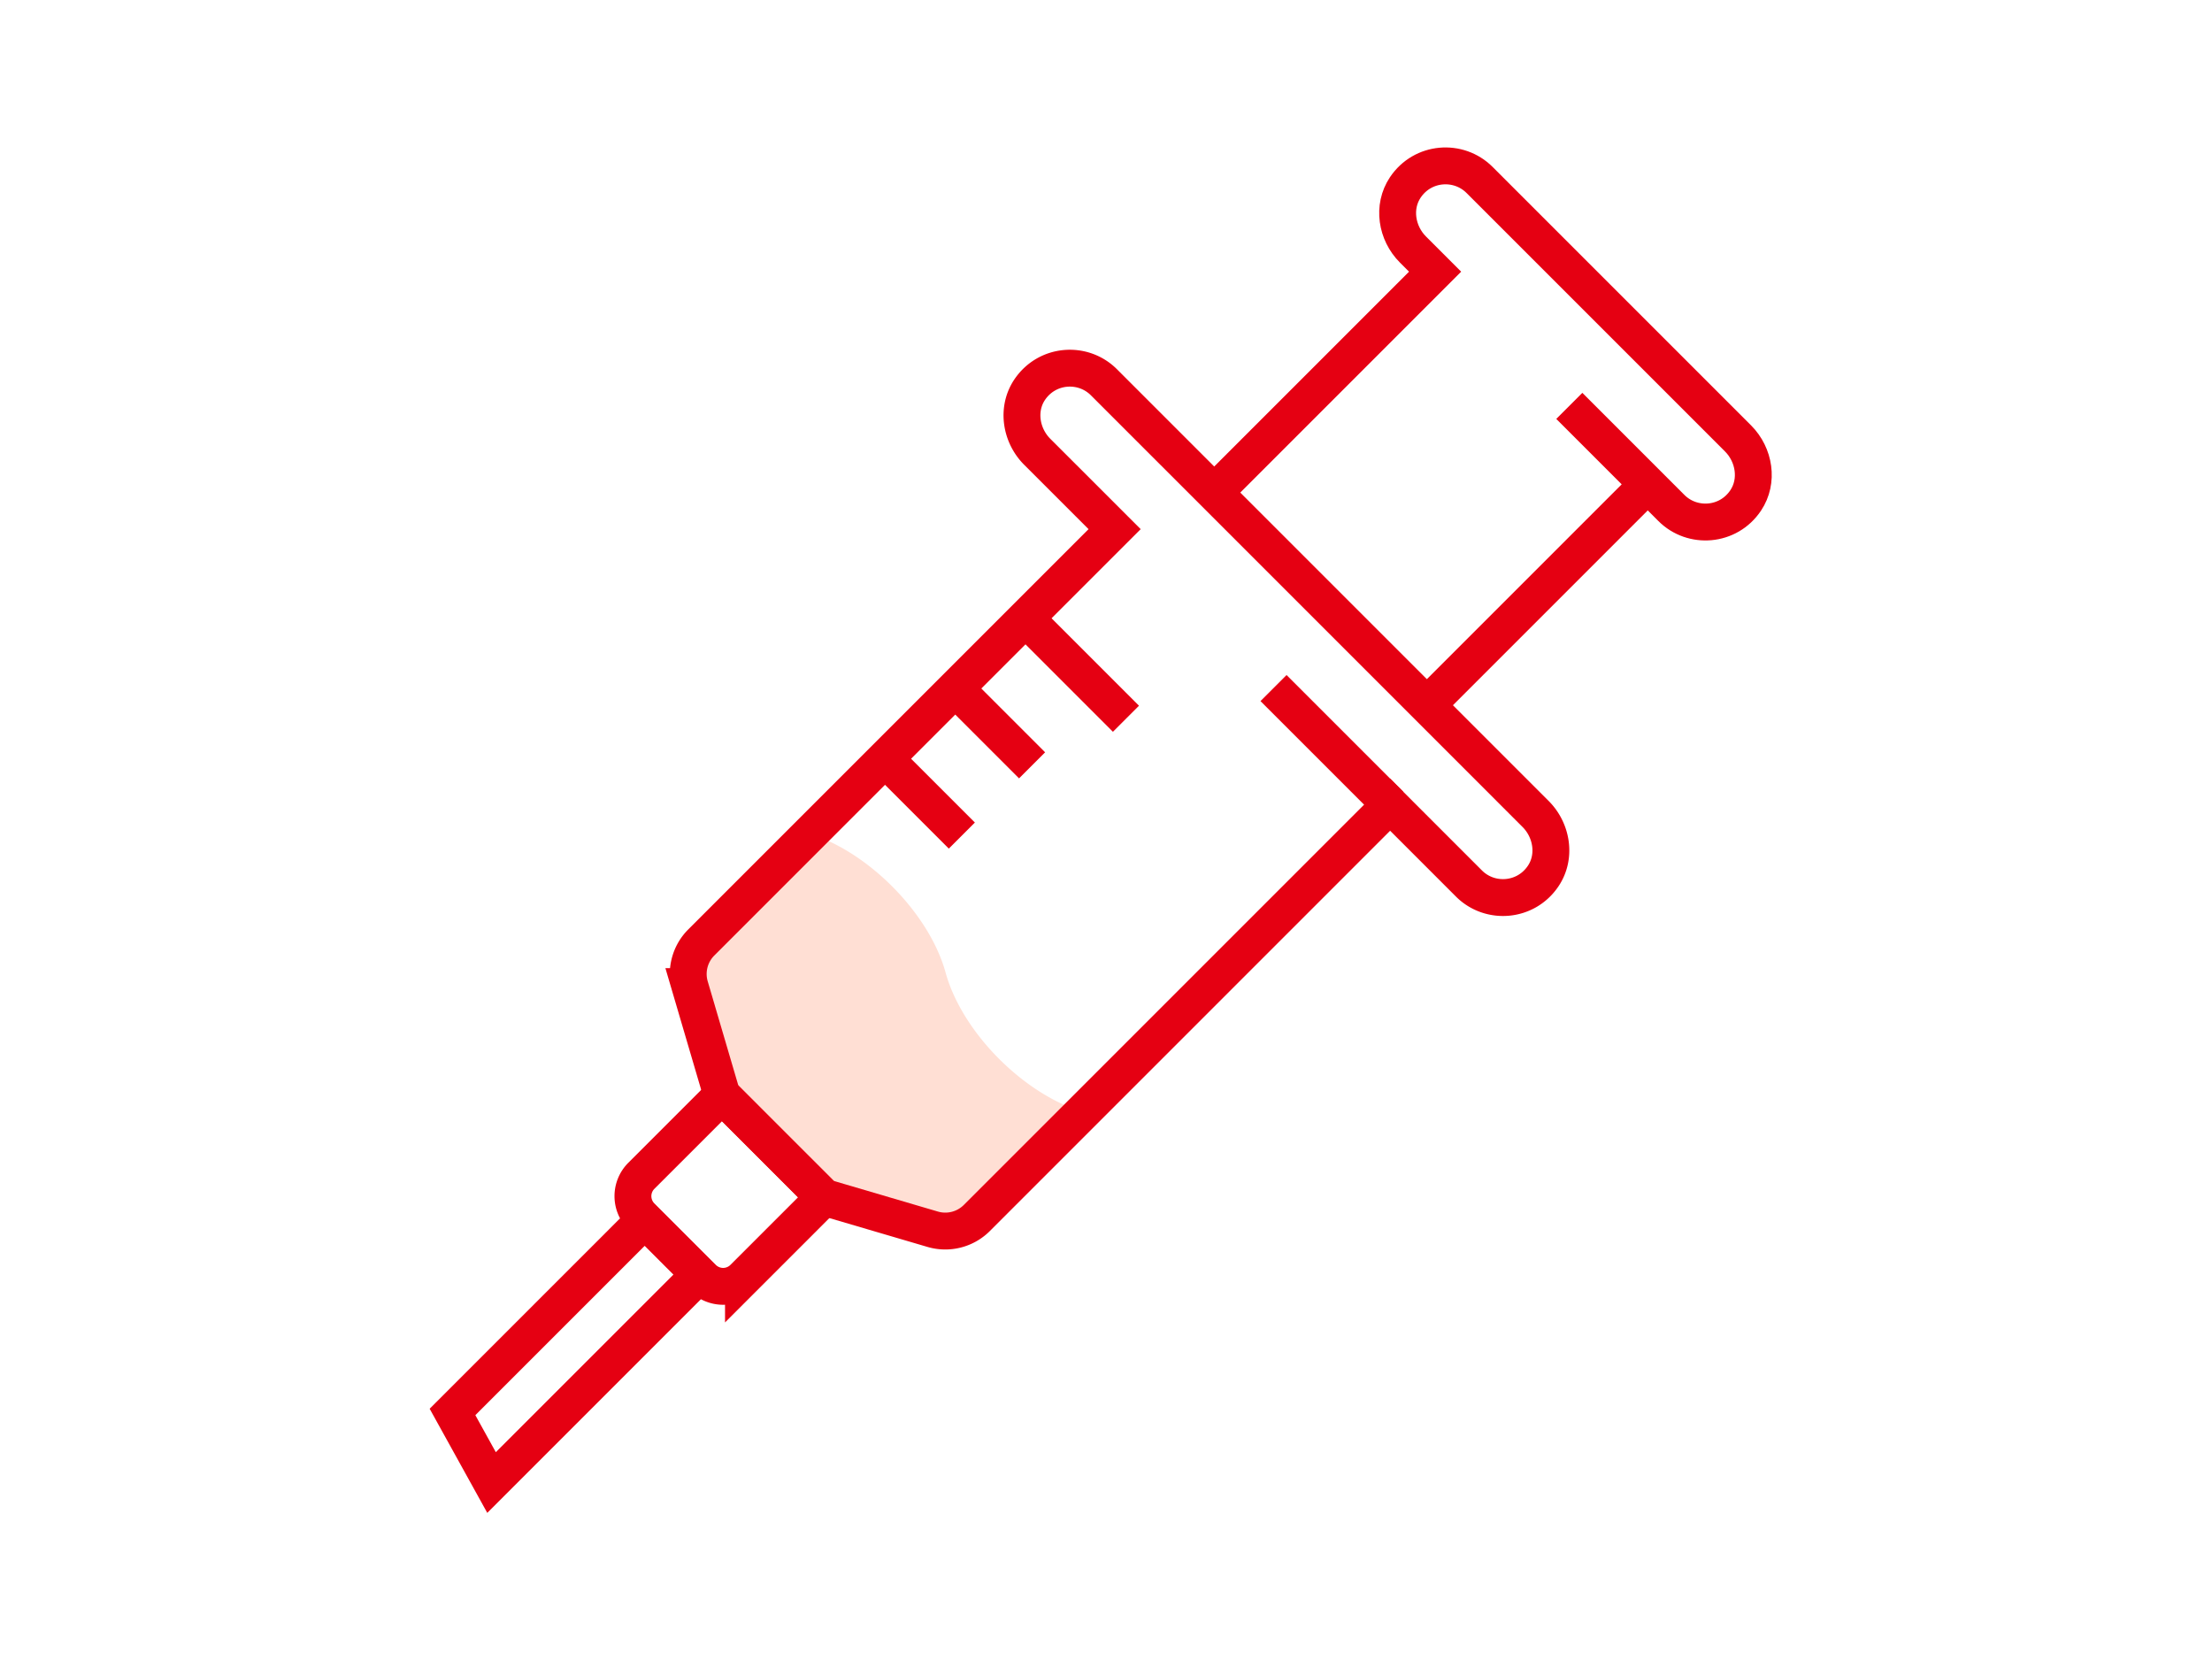
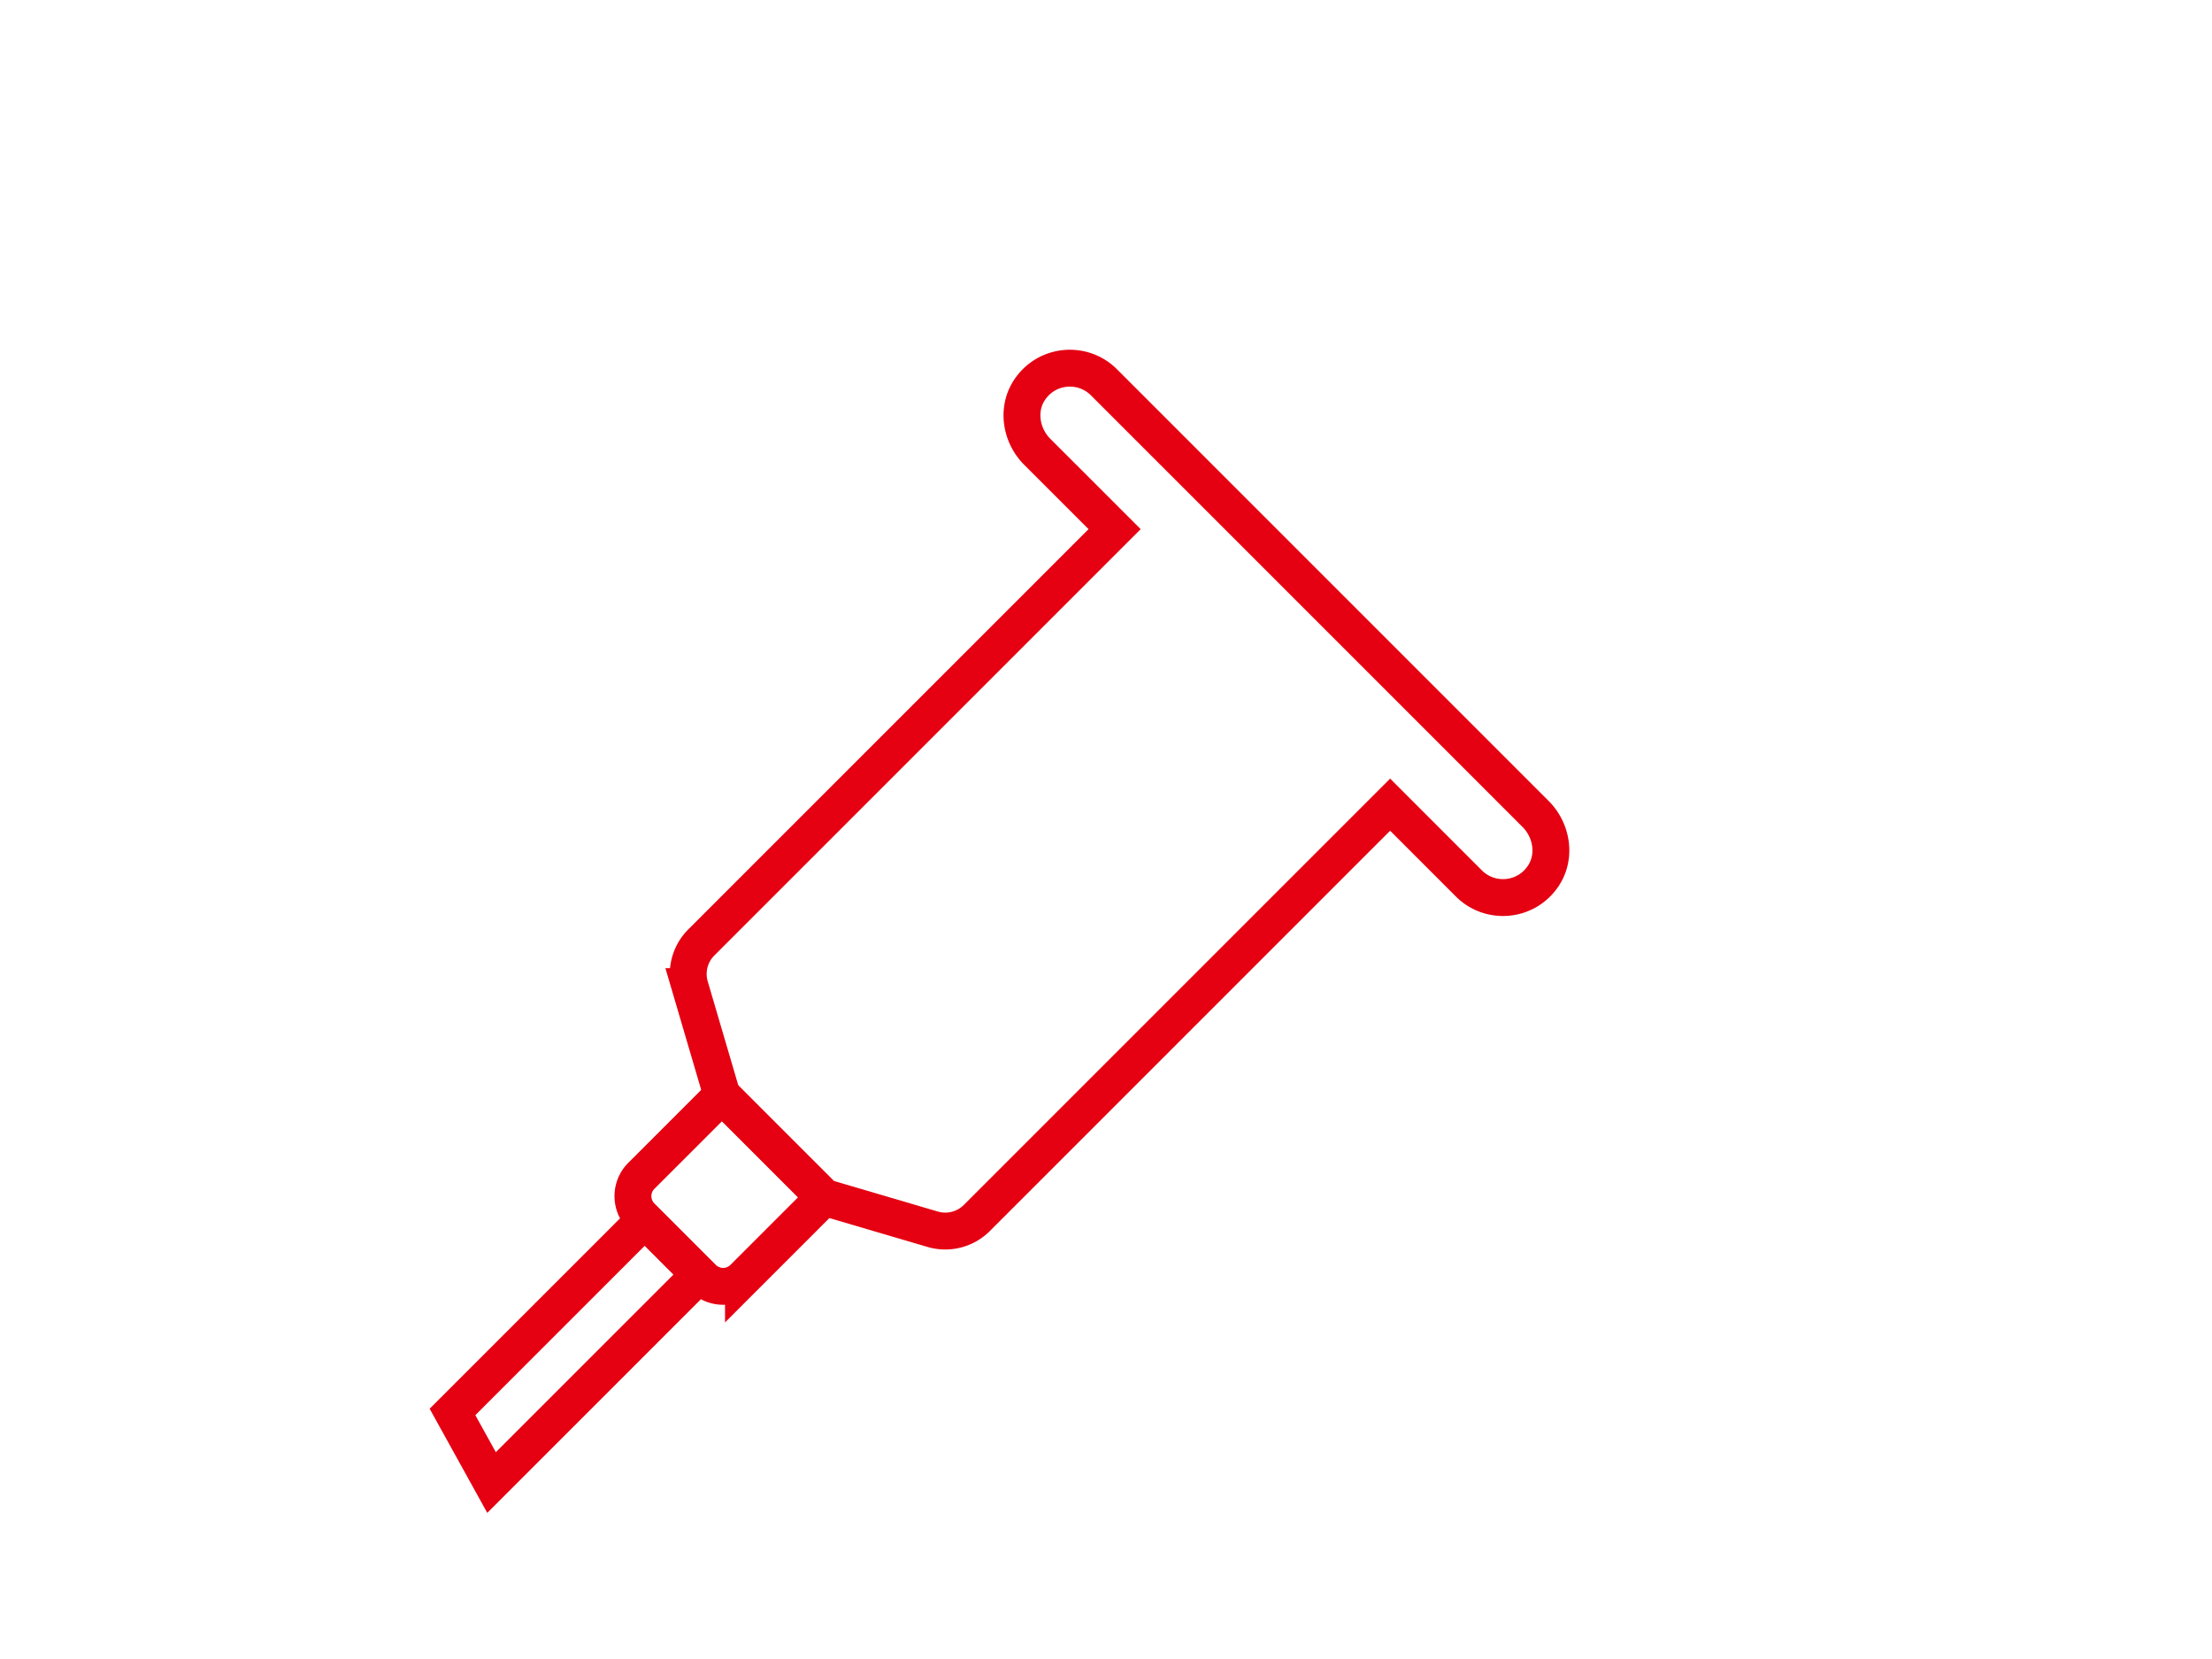
<svg xmlns="http://www.w3.org/2000/svg" width="240" height="180" fill="none">
-   <path d="M102.597 105.527c-1.581-5.74-7.013-11.676-12.742-14.295l-12.396 12.396a2.895 2.895 0 00-.731 2.868l3.327 11.31 5.189 5.19 5.19 5.19 11.31 3.327a2.91 2.91 0 002.869-.733l10.885-10.885c-5.787-2.581-11.306-8.575-12.901-14.368z" fill="#FFDFD4" />
  <path d="M76.253 138.653l-6.667-6.667a3.122 3.122 0 010-4.413l8.748-8.747 11.079 11.08-8.748 8.747a3.12 3.12 0 01-4.412 0zM75.893 138.295l-22.56 22.559-4.237-7.658 20.849-20.849" stroke="#E50012" stroke-width="4" stroke-miterlimit="10" />
  <path d="M119.769 41.471l46.839 46.84c1.787 1.786 2.237 4.63.832 6.73-1.886 2.821-5.783 3.095-8.059.82l-8.553-8.554-44.844 44.844a4.84 4.84 0 01-4.786 1.221l-11.784-3.466-11.08-11.079-3.465-11.784a4.837 4.837 0 011.22-4.786l44.845-44.844-8.391-8.39c-1.787-1.788-2.237-4.632-.832-6.732 1.887-2.82 5.782-3.095 8.058-.82z" stroke="#E50012" stroke-width="4" stroke-miterlimit="10" />
-   <path d="M131.74 53.444l23.967-23.967-2.404-2.404c-1.787-1.787-2.237-4.631-.832-6.732 1.887-2.821 5.783-3.093 8.059-.818l28.043 28.043c1.787 1.787 2.237 4.63.832 6.73-1.886 2.822-5.783 3.096-8.059.82l-2.566-2.566-23.967 23.967M111.941 67.76l10.224 10.224M104.322 75.38l7.658 7.659M96.701 83.001l7.659 7.658M178.782 52.551l-8.514-8.514M150.829 87.307l-12.653-12.652" stroke="#E50012" stroke-width="4" stroke-miterlimit="10" />
</svg>